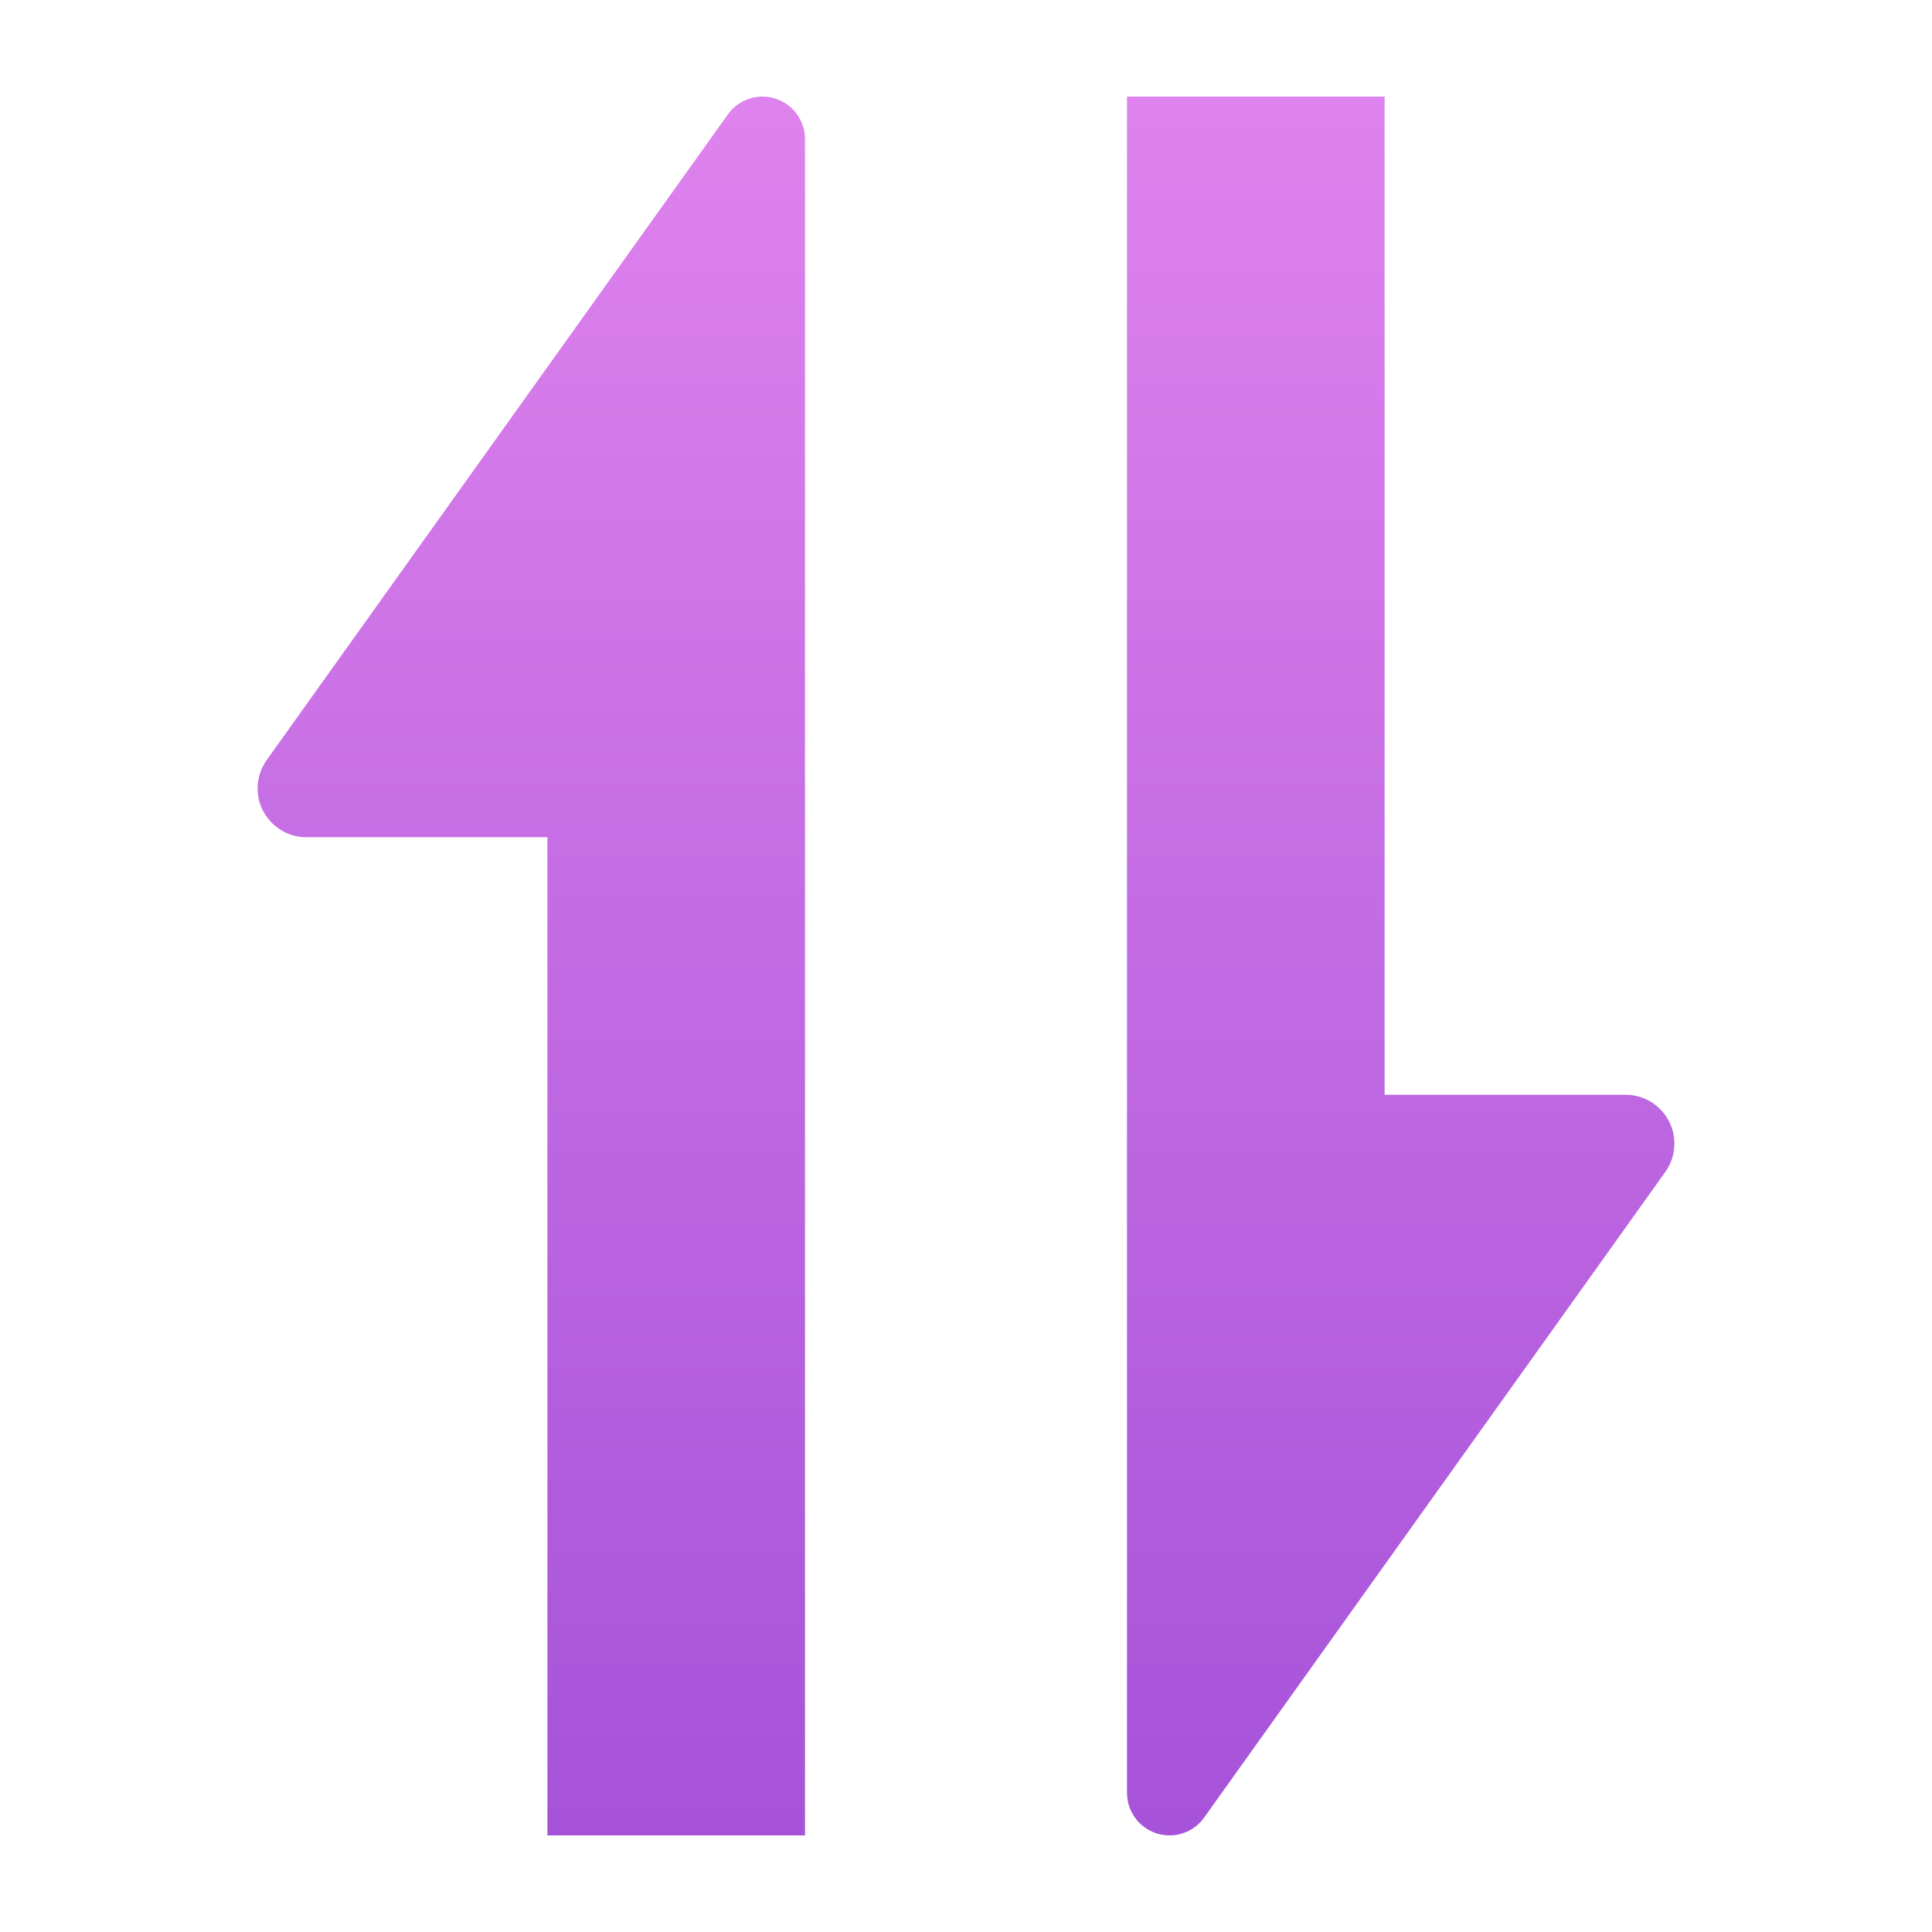
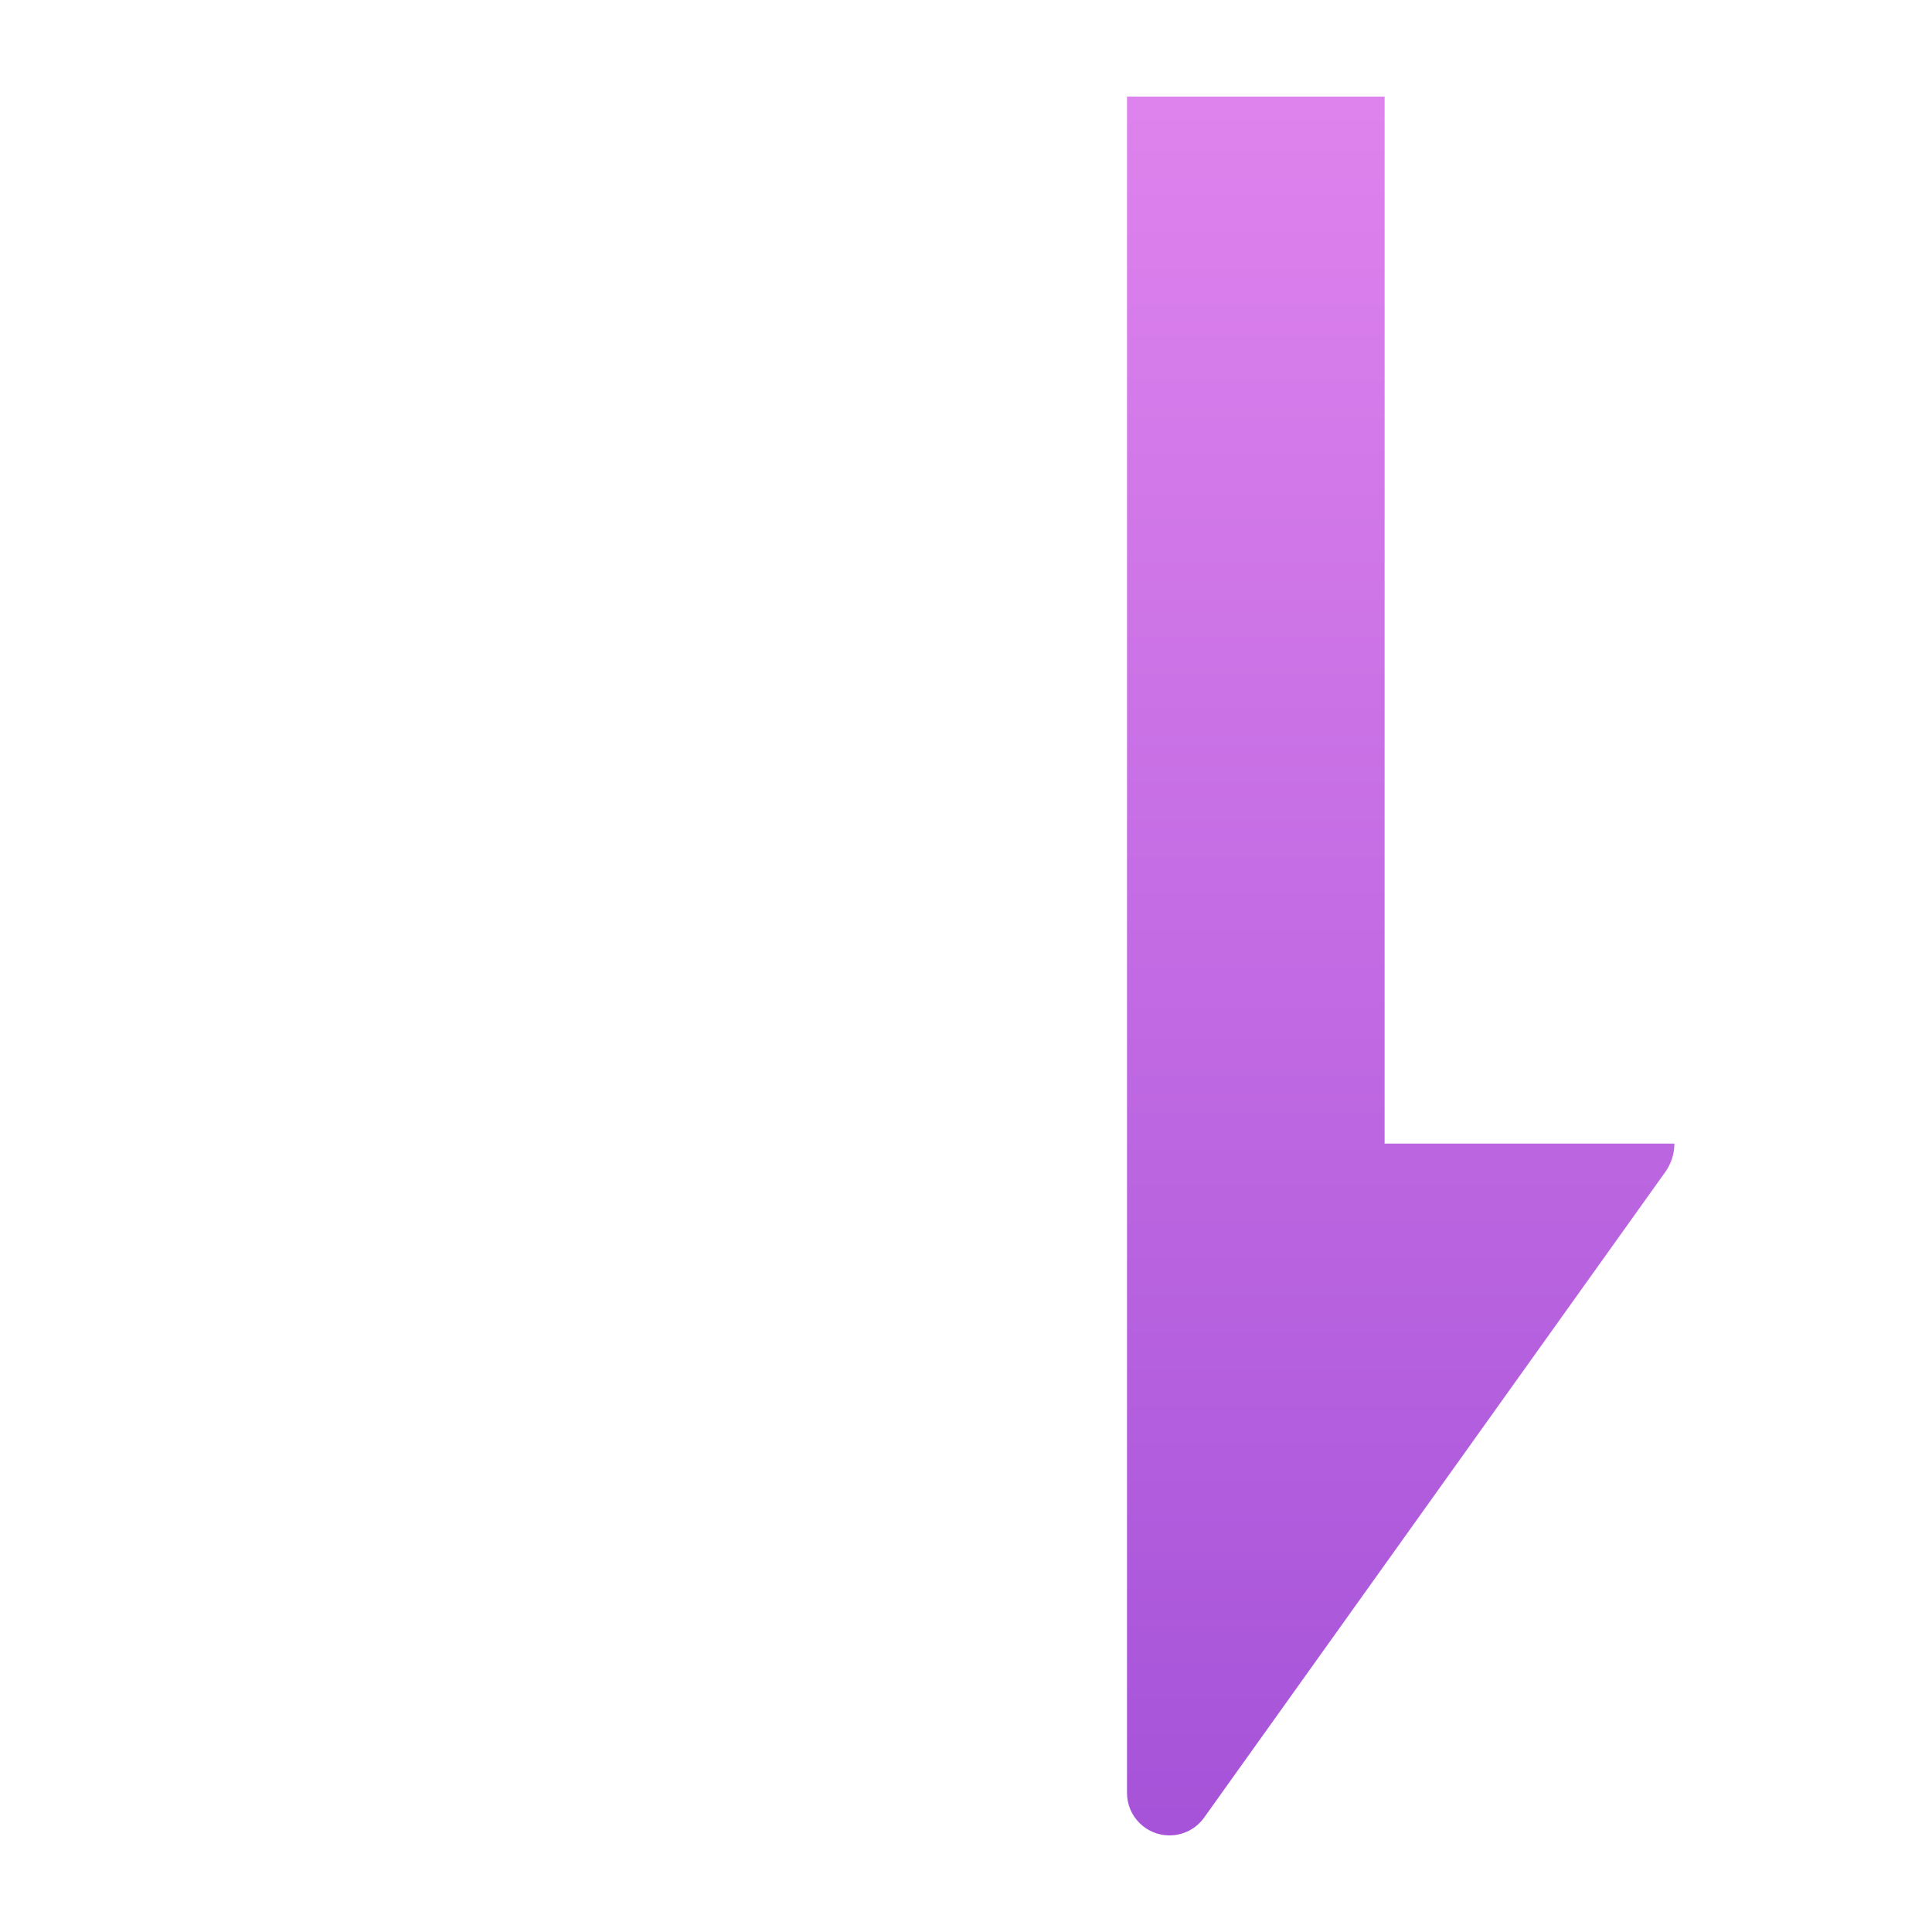
<svg xmlns="http://www.w3.org/2000/svg" width="60" height="60" viewBox="0 0 60 60" fill="none">
-   <path d="M23.68 3C23.253 3 22.853 3.206 22.605 3.553L8.282 23.605C8.099 23.862 8 24.17 8 24.485C8 25.322 8.678 26 9.515 26H17V57H25V4.32C25 3.591 24.409 3 23.68 3Z" fill="url(#paint0_linear_547_5260)" />
-   <path d="M36.32 57C36.747 57 37.147 56.794 37.395 56.447L51.718 36.395C51.901 36.138 52 35.83 52 35.515C52 34.678 51.322 34 50.485 34H43V3H35V55.68C35 56.409 35.591 57 36.32 57Z" fill="url(#paint1_linear_547_5260)" />
+   <path d="M36.32 57C36.747 57 37.147 56.794 37.395 56.447L51.718 36.395C51.901 36.138 52 35.83 52 35.515H43V3H35V55.68C35 56.409 35.591 57 36.32 57Z" fill="url(#paint1_linear_547_5260)" />
  <defs>
    <linearGradient id="paint0_linear_547_5260" x1="13.822" y1="3.257" x2="13.822" y2="56.743" gradientUnits="userSpaceOnUse">
      <stop stop-color="#DE82ED" />
      <stop offset="1" stop-color="#A653D9" />
    </linearGradient>
    <linearGradient id="paint1_linear_547_5260" x1="40.822" y1="3.257" x2="40.822" y2="56.743" gradientUnits="userSpaceOnUse">
      <stop stop-color="#DE82ED" />
      <stop offset="1" stop-color="#A653D9" />
    </linearGradient>
  </defs>
</svg>